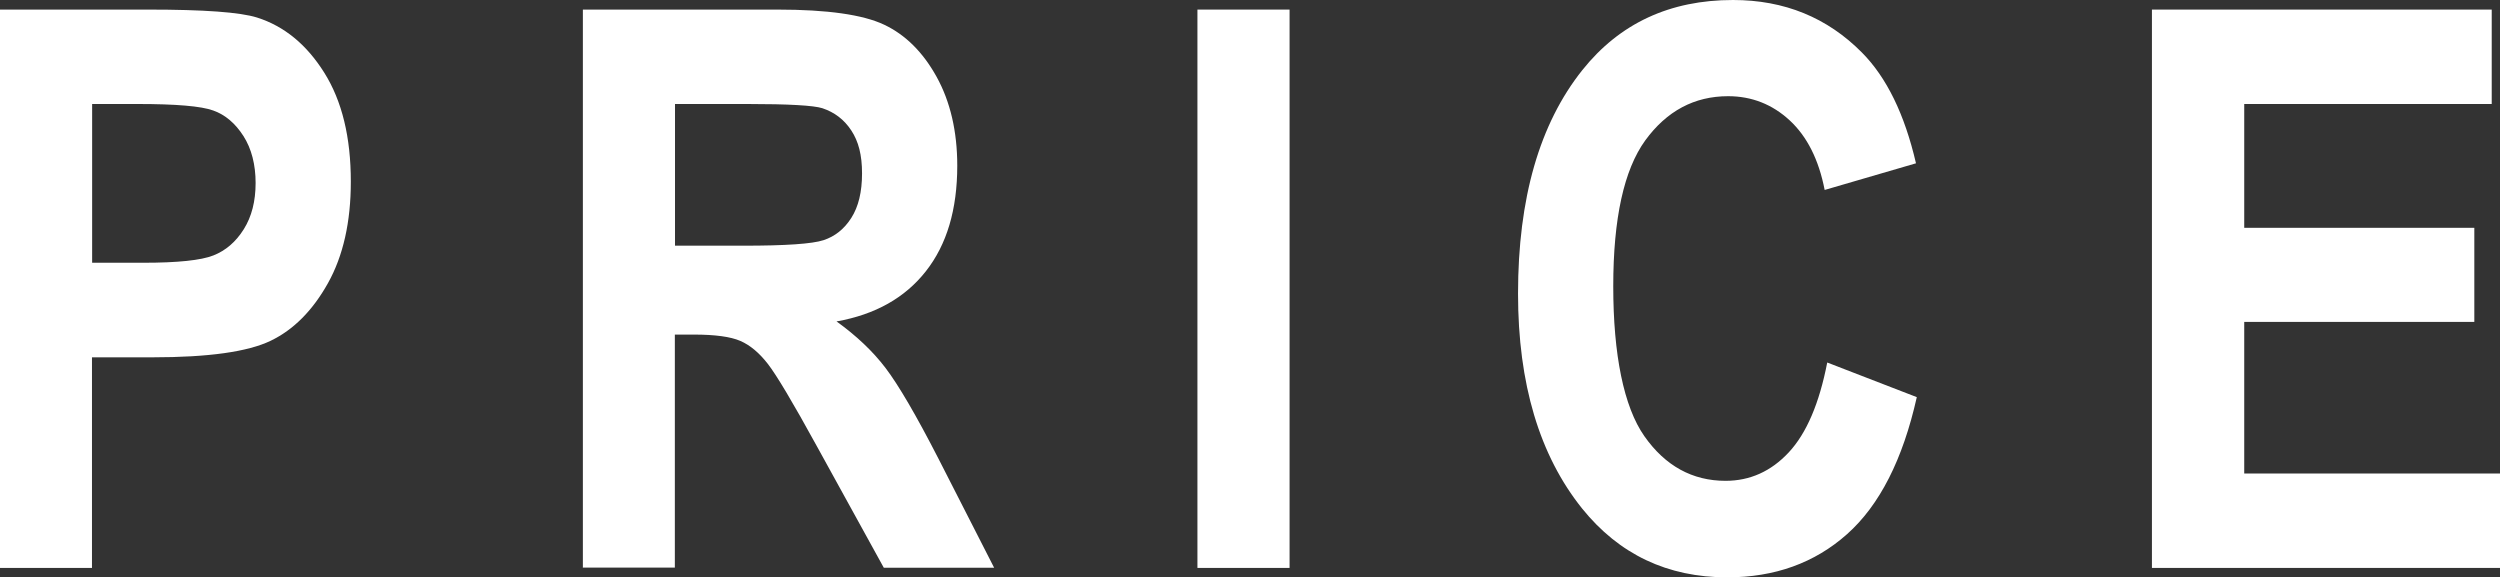
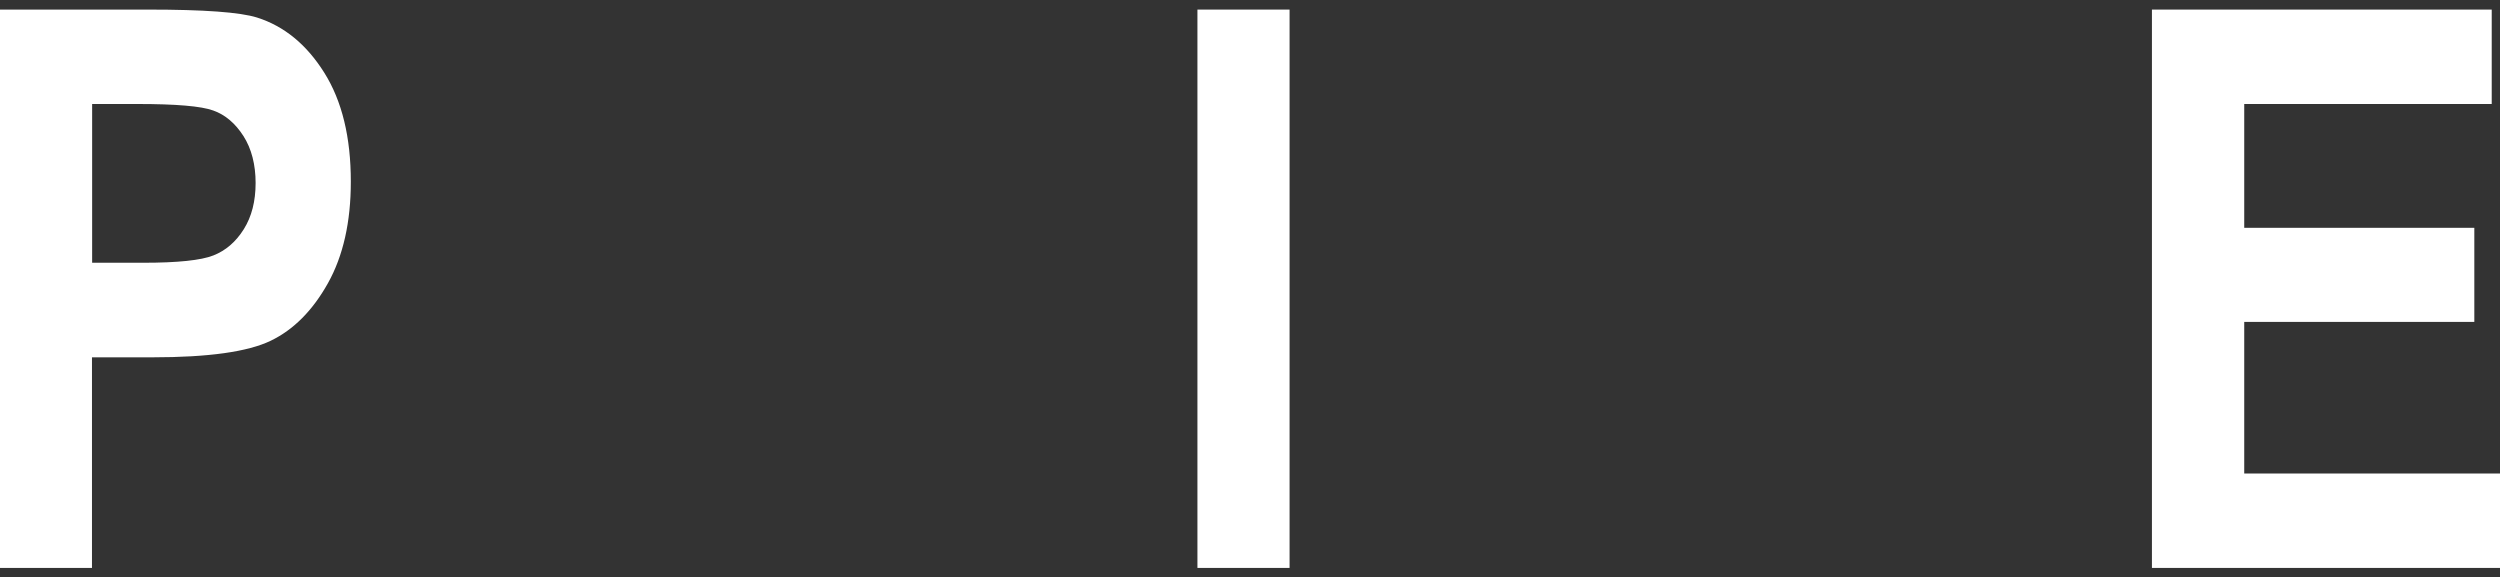
<svg xmlns="http://www.w3.org/2000/svg" id="_レイヤー_2" data-name="レイヤー 2" width="153.85" height="35.53" viewBox="0 0 153.85 35.53">
  <rect x="0" y="0" width="153.85" height="35.53" fill="#333333" stroke="none" />
  <defs>
    <style>
      .cls-1 {
        fill: #fff;
        stroke-width: 0px;
      }
    </style>
  </defs>
  <g id="_レイヤー_3" data-name="レイヤー 3">
    <g>
      <path class="cls-1" d="m0,34.95V.59h9.14c3.41,0,5.63.16,6.68.49,1.67.53,3.05,1.66,4.14,3.4s1.63,3.97,1.63,6.7c0,2.48-.47,4.57-1.41,6.25s-2.11,2.86-3.52,3.54-3.83,1.02-7.27,1.02h-3.73v12.96H0ZM5.67,6.4v9.77h3.15c2.11,0,3.55-.15,4.31-.45.76-.3,1.38-.83,1.87-1.61s.73-1.73.73-2.85-.25-2.11-.75-2.89-1.12-1.31-1.86-1.57c-.74-.27-2.29-.4-4.67-.4h-2.77Z" />
-       <path class="cls-1" d="m35.87,34.95V.59h11.98c3.06,0,5.25.31,6.56.93s2.39,1.69,3.23,3.21,1.27,3.35,1.27,5.47c0,2.69-.64,4.85-1.93,6.49s-3.12,2.67-5.5,3.09c1.22.88,2.23,1.83,3.02,2.87s1.88,2.9,3.26,5.59l3.42,6.7h-6.79l-4.12-7.48c-1.48-2.7-2.49-4.39-3.02-5.07s-1.09-1.15-1.69-1.41-1.55-.39-2.86-.39h-1.17v14.34h-5.67Zm5.67-19.83h4.22c2.58,0,4.22-.11,4.92-.34s1.27-.68,1.71-1.37.66-1.6.66-2.74-.22-1.97-.66-2.64-1.03-1.12-1.78-1.37c-.53-.17-2.07-.26-4.62-.26h-4.45v8.72Z" />
-       <path class="cls-1" d="m73.69,34.95V.59h5.67v34.36h-5.67Z" />
-       <path class="cls-1" d="m112.45,22.31l5.51,2.13c-.86,3.84-2.29,6.65-4.29,8.43s-4.46,2.66-7.38,2.66c-3.67,0-6.65-1.41-8.93-4.24-2.62-3.27-3.94-7.67-3.94-13.22,0-5.86,1.32-10.45,3.96-13.76,2.3-2.88,5.39-4.31,9.27-4.31,3.16,0,5.8,1.08,7.93,3.23,1.52,1.53,2.63,3.8,3.33,6.82l-5.62,1.64c-.36-1.86-1.08-3.29-2.15-4.28s-2.34-1.49-3.79-1.49c-2.08,0-3.78.91-5.1,2.72-1.31,1.81-1.97,4.8-1.97,8.98s.64,7.41,1.92,9.23,2.95,2.74,4.99,2.74c1.5,0,2.8-.58,3.89-1.75s1.88-3.01,2.37-5.54Z" />
+       <path class="cls-1" d="m73.69,34.95V.59h5.67v34.36h-5.67" />
      <path class="cls-1" d="m132.43,34.95V.59h20.91v5.81h-15.23v7.62h14.16v5.79h-14.16v9.33h15.75v5.81h-21.42Z" />
    </g>
  </g>
</svg>